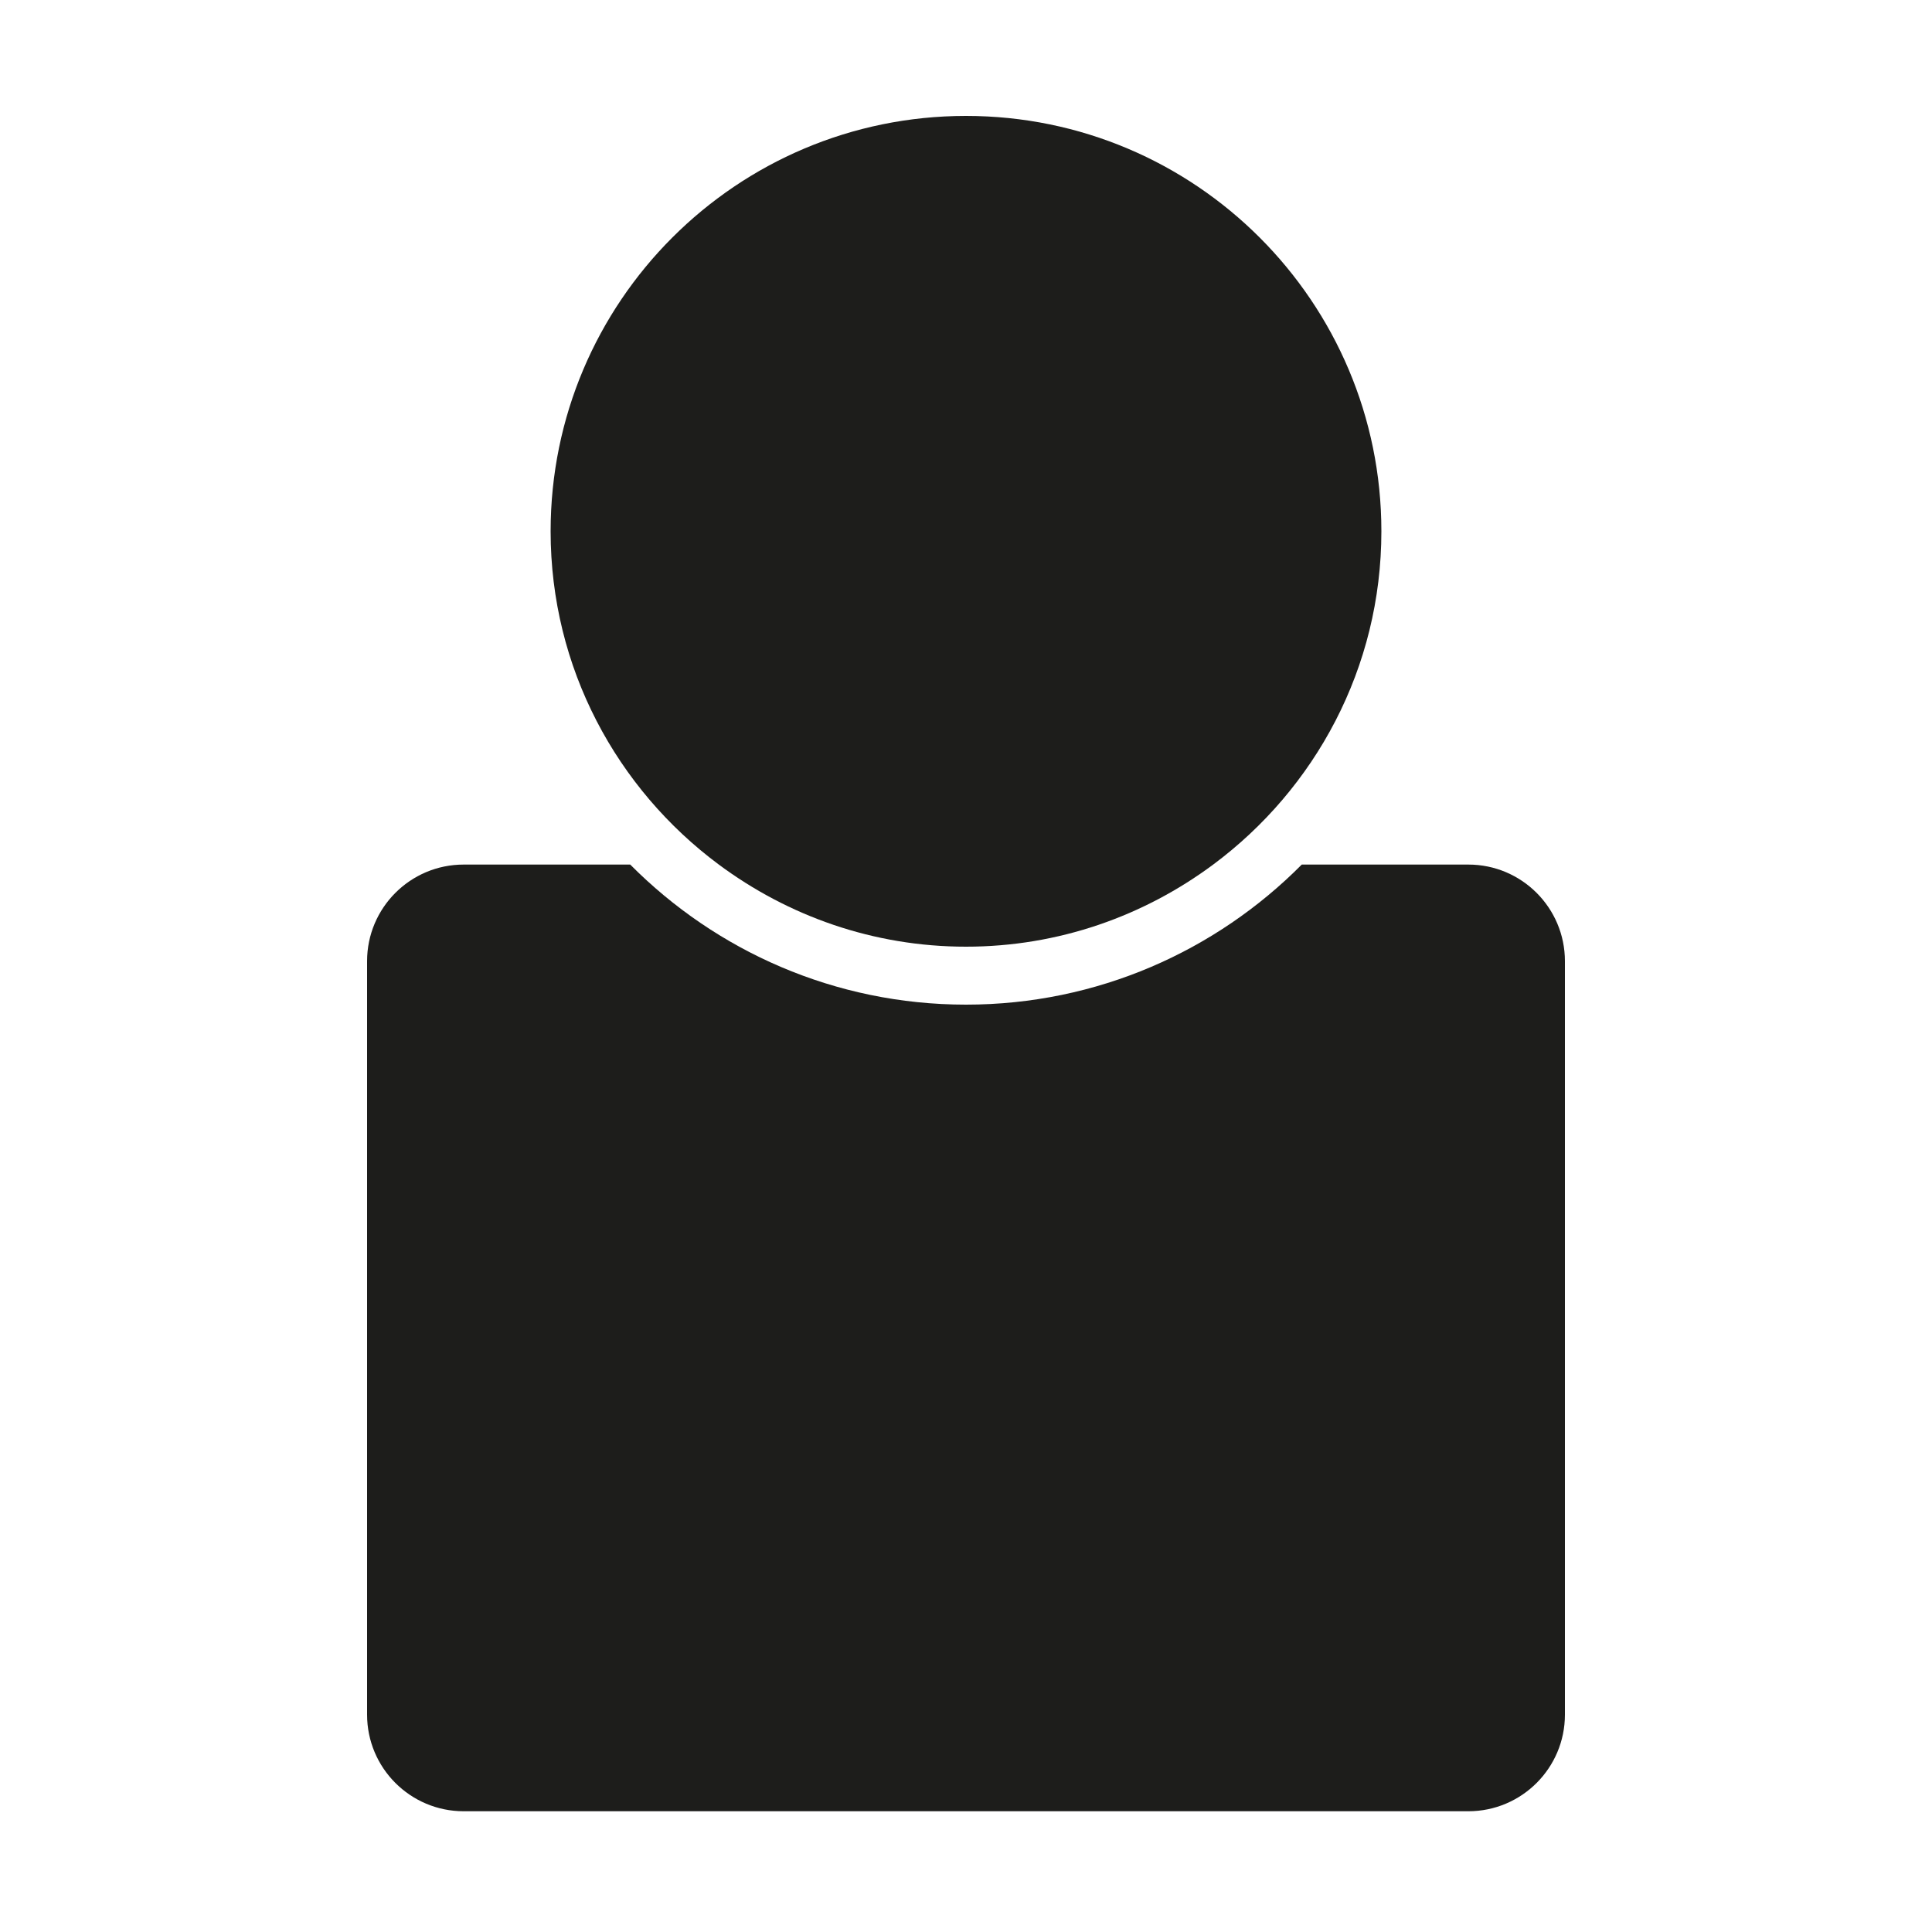
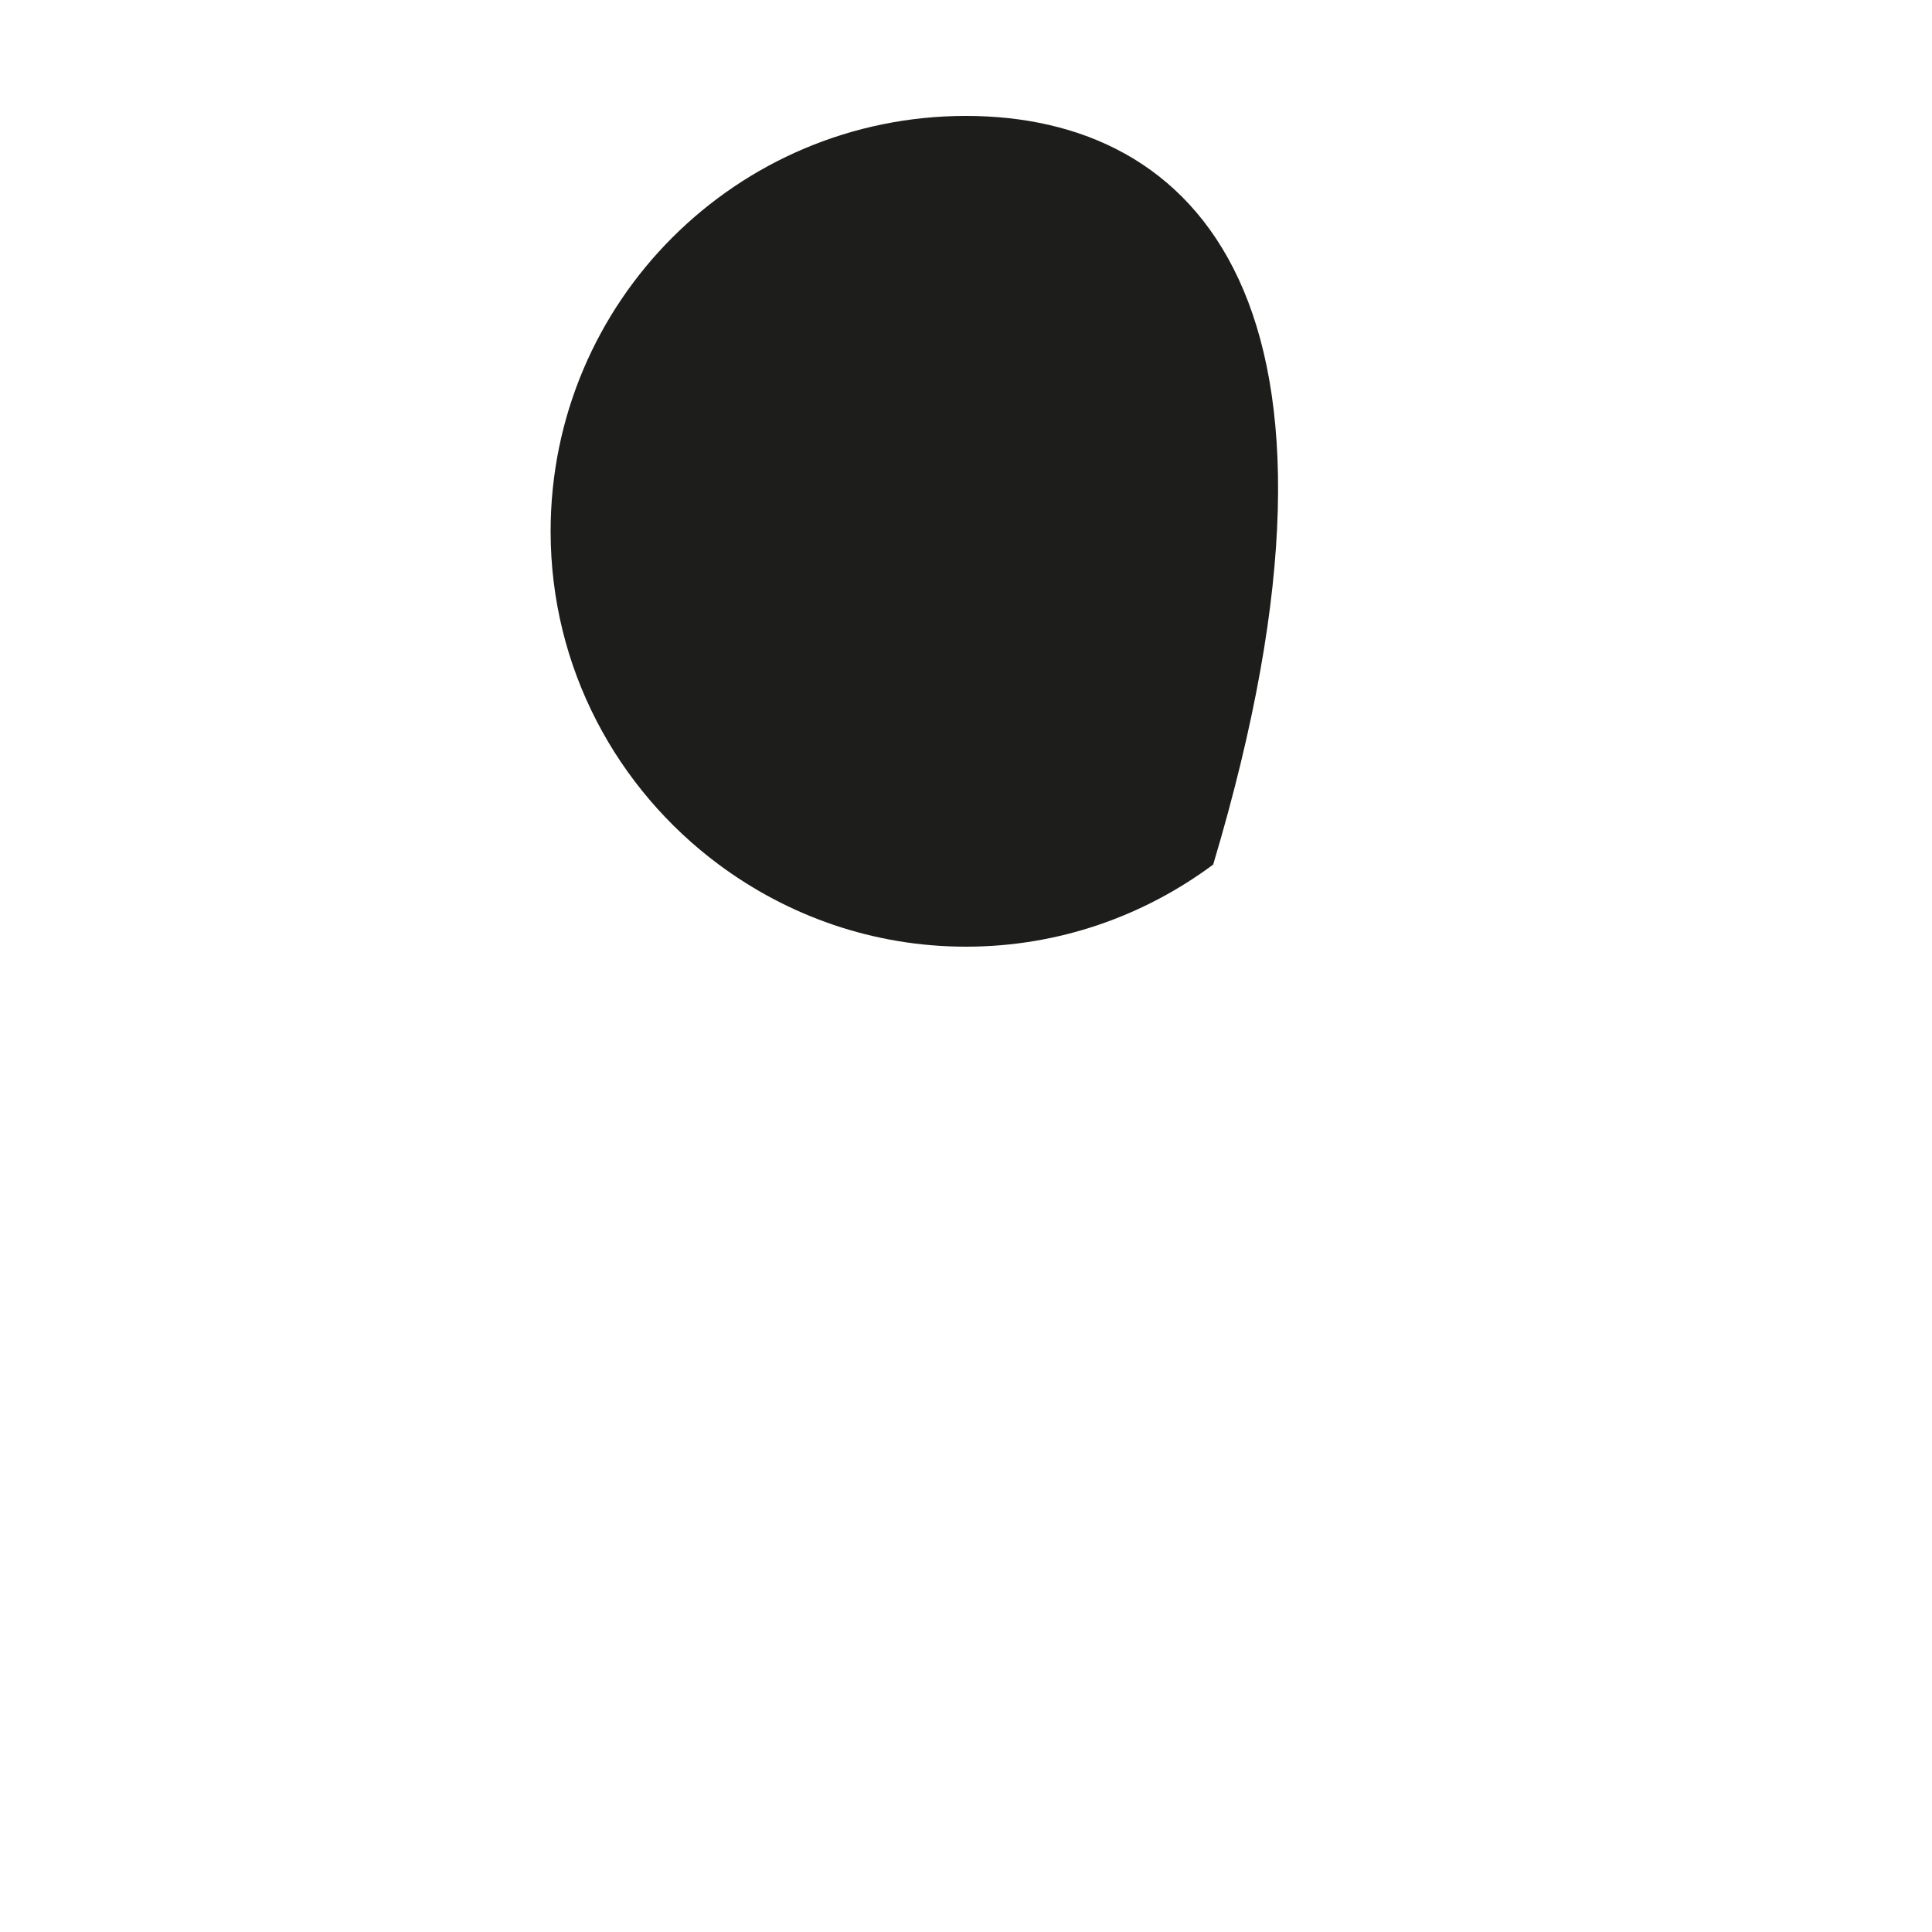
<svg xmlns="http://www.w3.org/2000/svg" version="1.1" id="Capa_1" x="0px" y="0px" viewBox="0 0 100 100" style="enable-background:new 0 0 100 100;" xml:space="preserve">
  <g>
-     <path style="fill:#1D1D1B;" d="M76,44.75h-8.621C62.938,49.224,56.787,52,50,52s-12.938-2.776-17.379-7.25H24c-2.761,0-5,2.239-5,5   v39c0,2.761,2.239,5,5,5h52c2.761,0,5-2.239,5-5v-39C81,46.989,78.761,44.75,76,44.75z" />
-     <path style="fill:#1D1D1B;" d="M37.206,44.75C40.784,47.408,45.201,49,50,49s9.216-1.592,12.794-4.25   C68.067,40.832,71.5,34.575,71.5,27.5C71.5,15.626,61.874,6,50,6s-21.5,9.626-21.5,21.5C28.5,34.575,31.933,40.832,37.206,44.75z" />
+     <path style="fill:#1D1D1B;" d="M37.206,44.75C40.784,47.408,45.201,49,50,49s9.216-1.592,12.794-4.25   C71.5,15.626,61.874,6,50,6s-21.5,9.626-21.5,21.5C28.5,34.575,31.933,40.832,37.206,44.75z" />
  </g>
</svg>